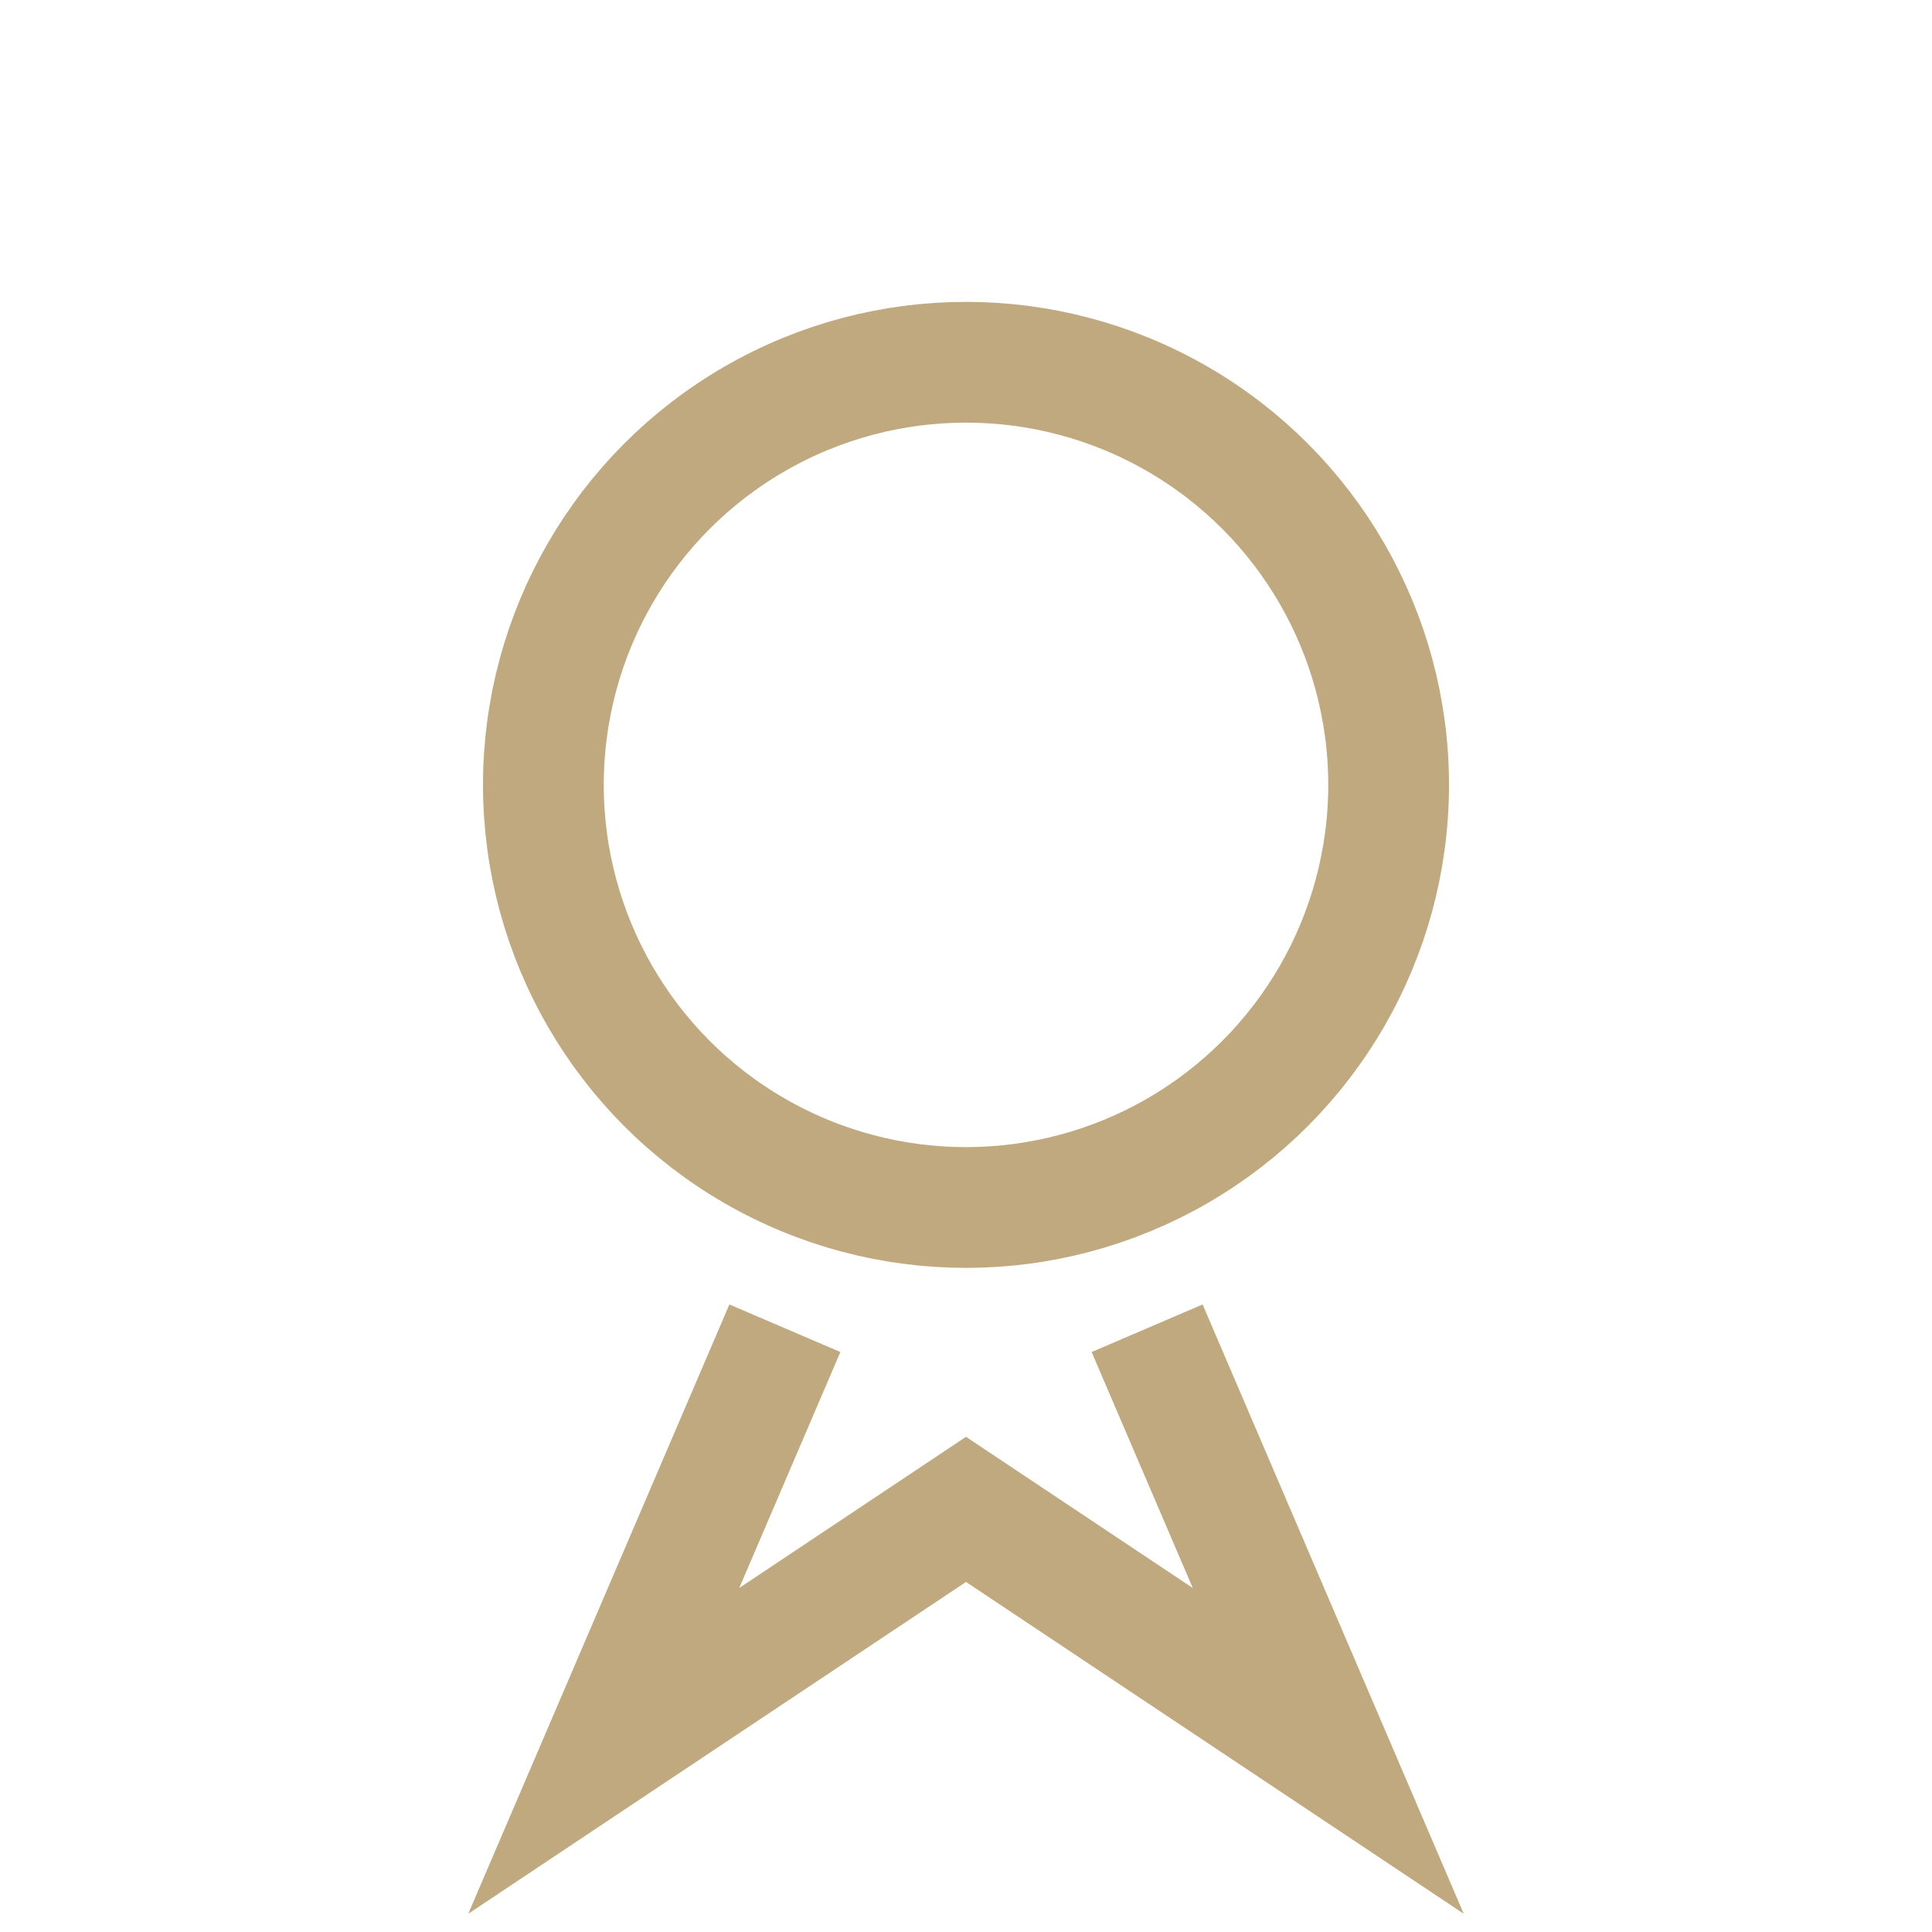
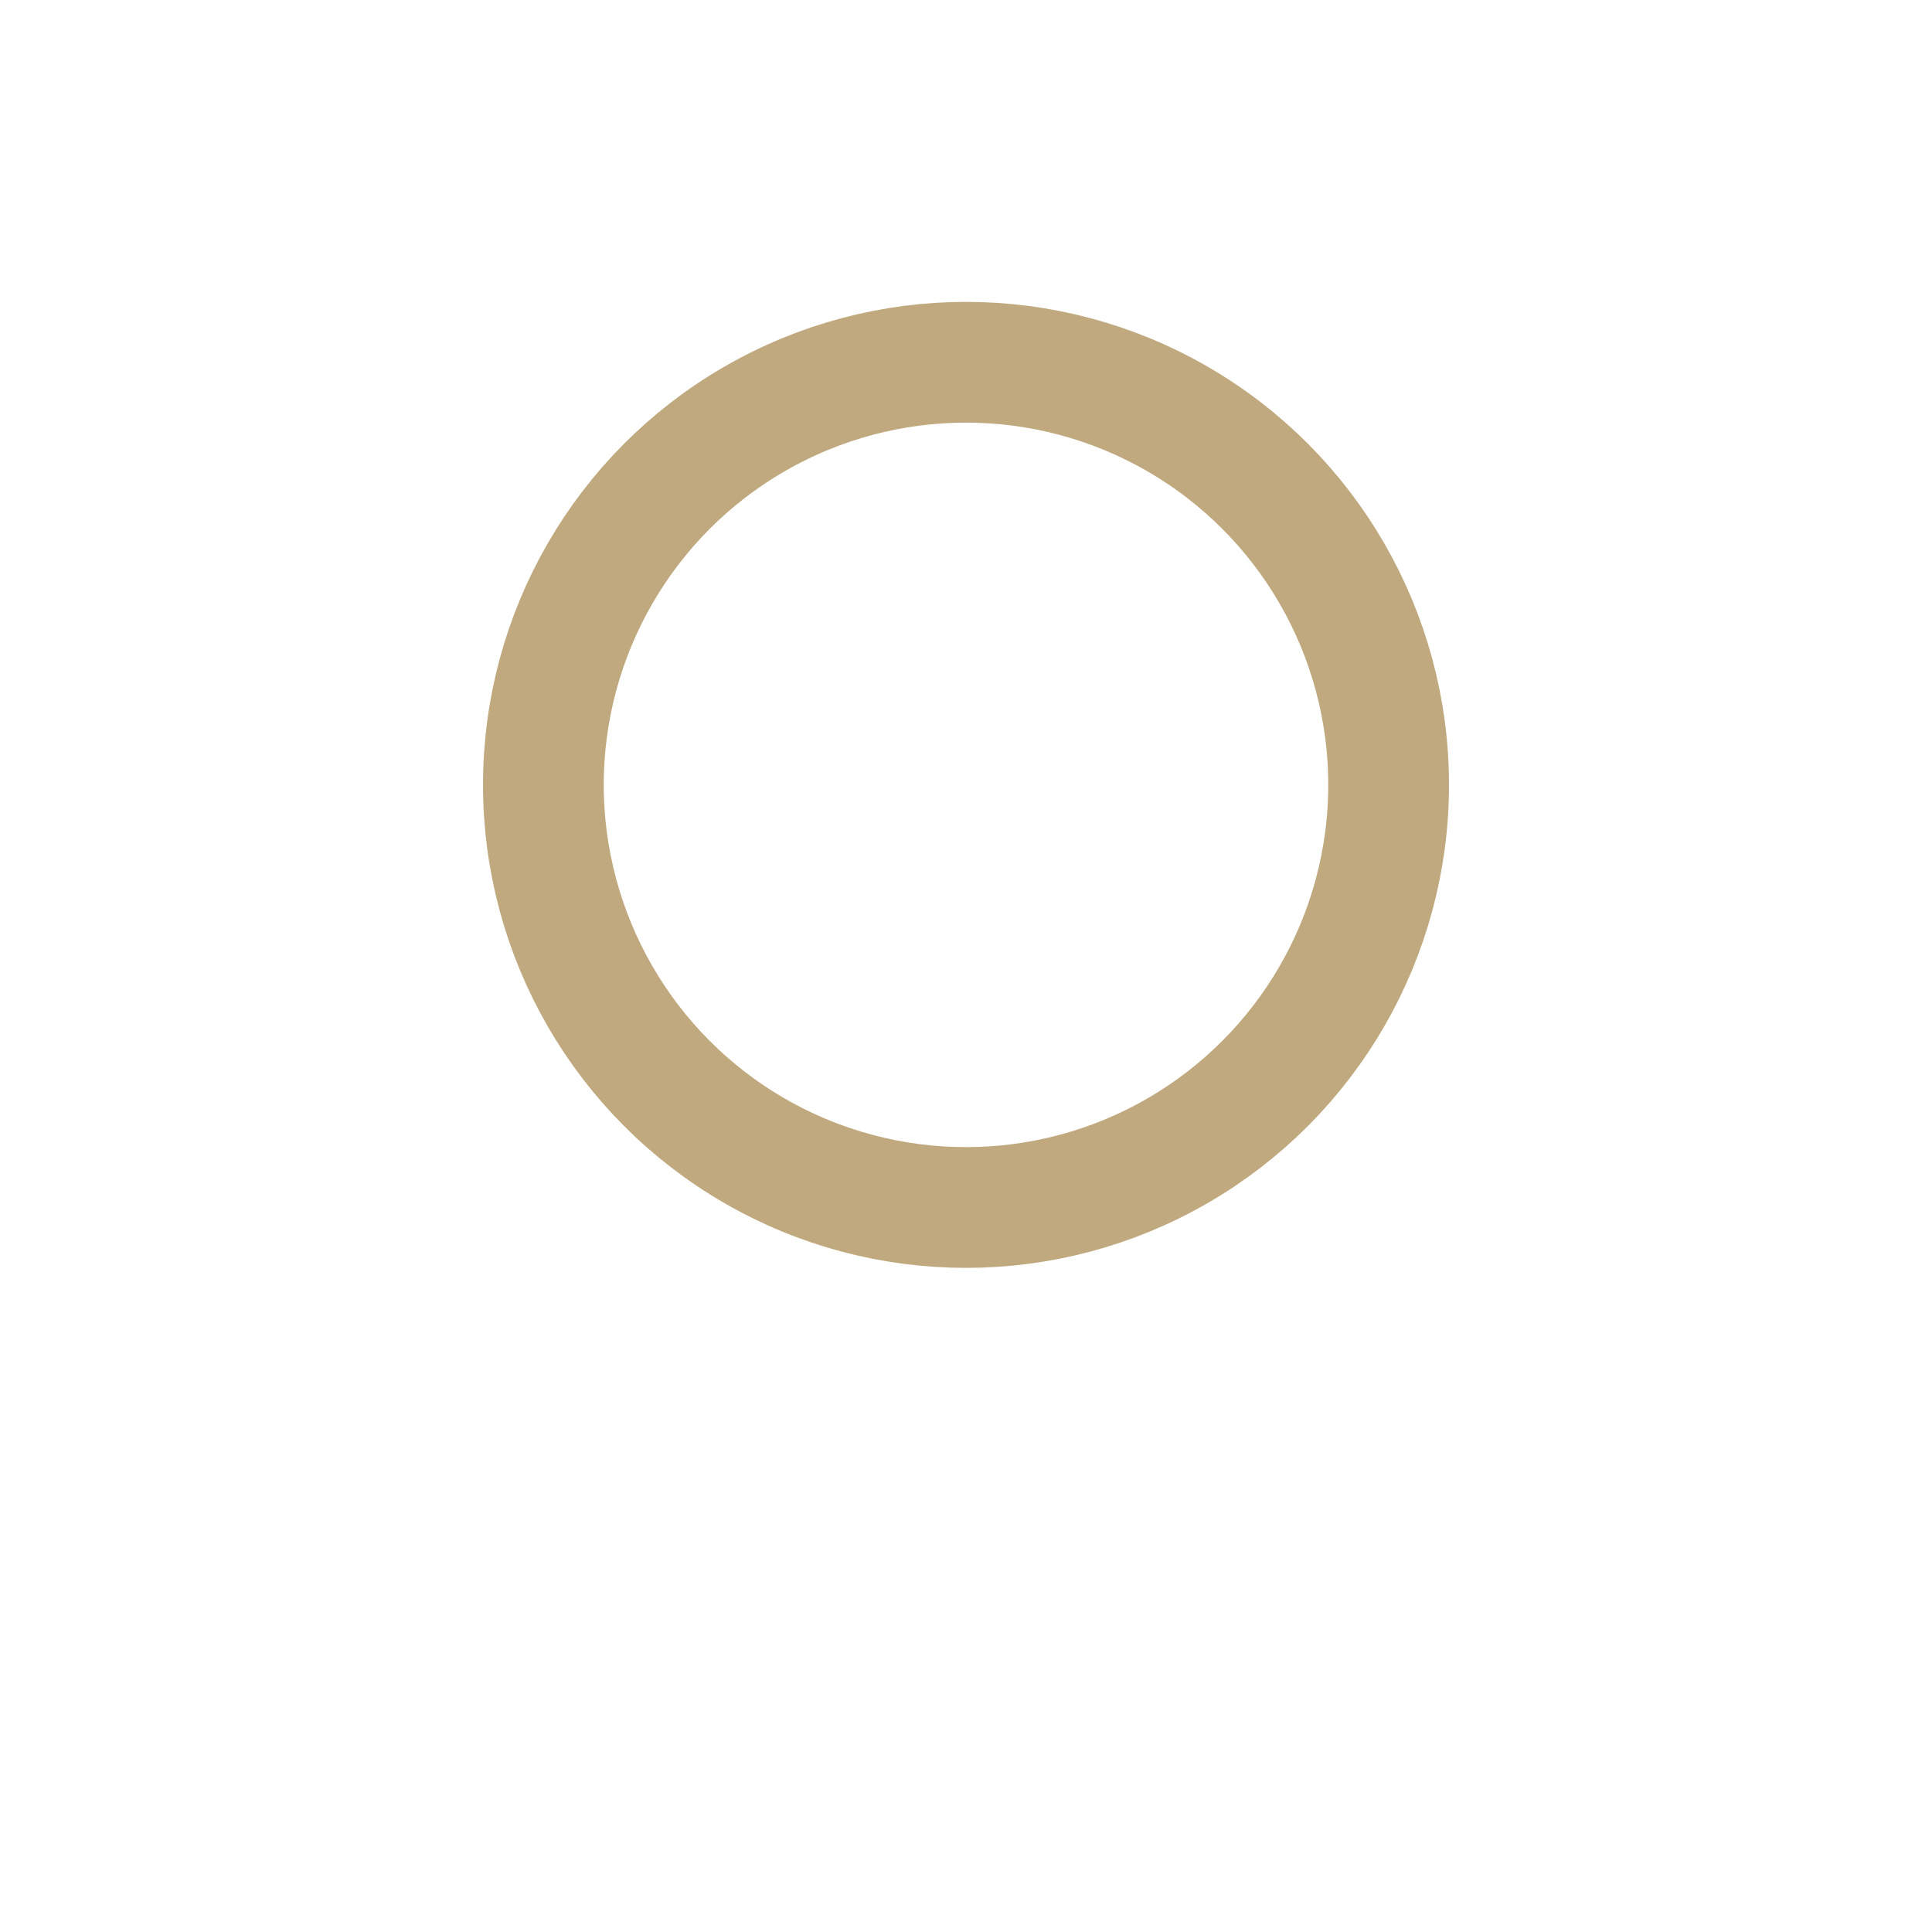
<svg xmlns="http://www.w3.org/2000/svg" width="32" height="32" viewBox="0 0 32 32">
  <circle cx="16" cy="13" r="7" fill="none" stroke="#C0A97E" stroke-width="2" />
-   <path d="M13 22l-3 7 6-4 6 4-3-7" fill="none" stroke="#C0A97E" stroke-width="2" />
</svg>